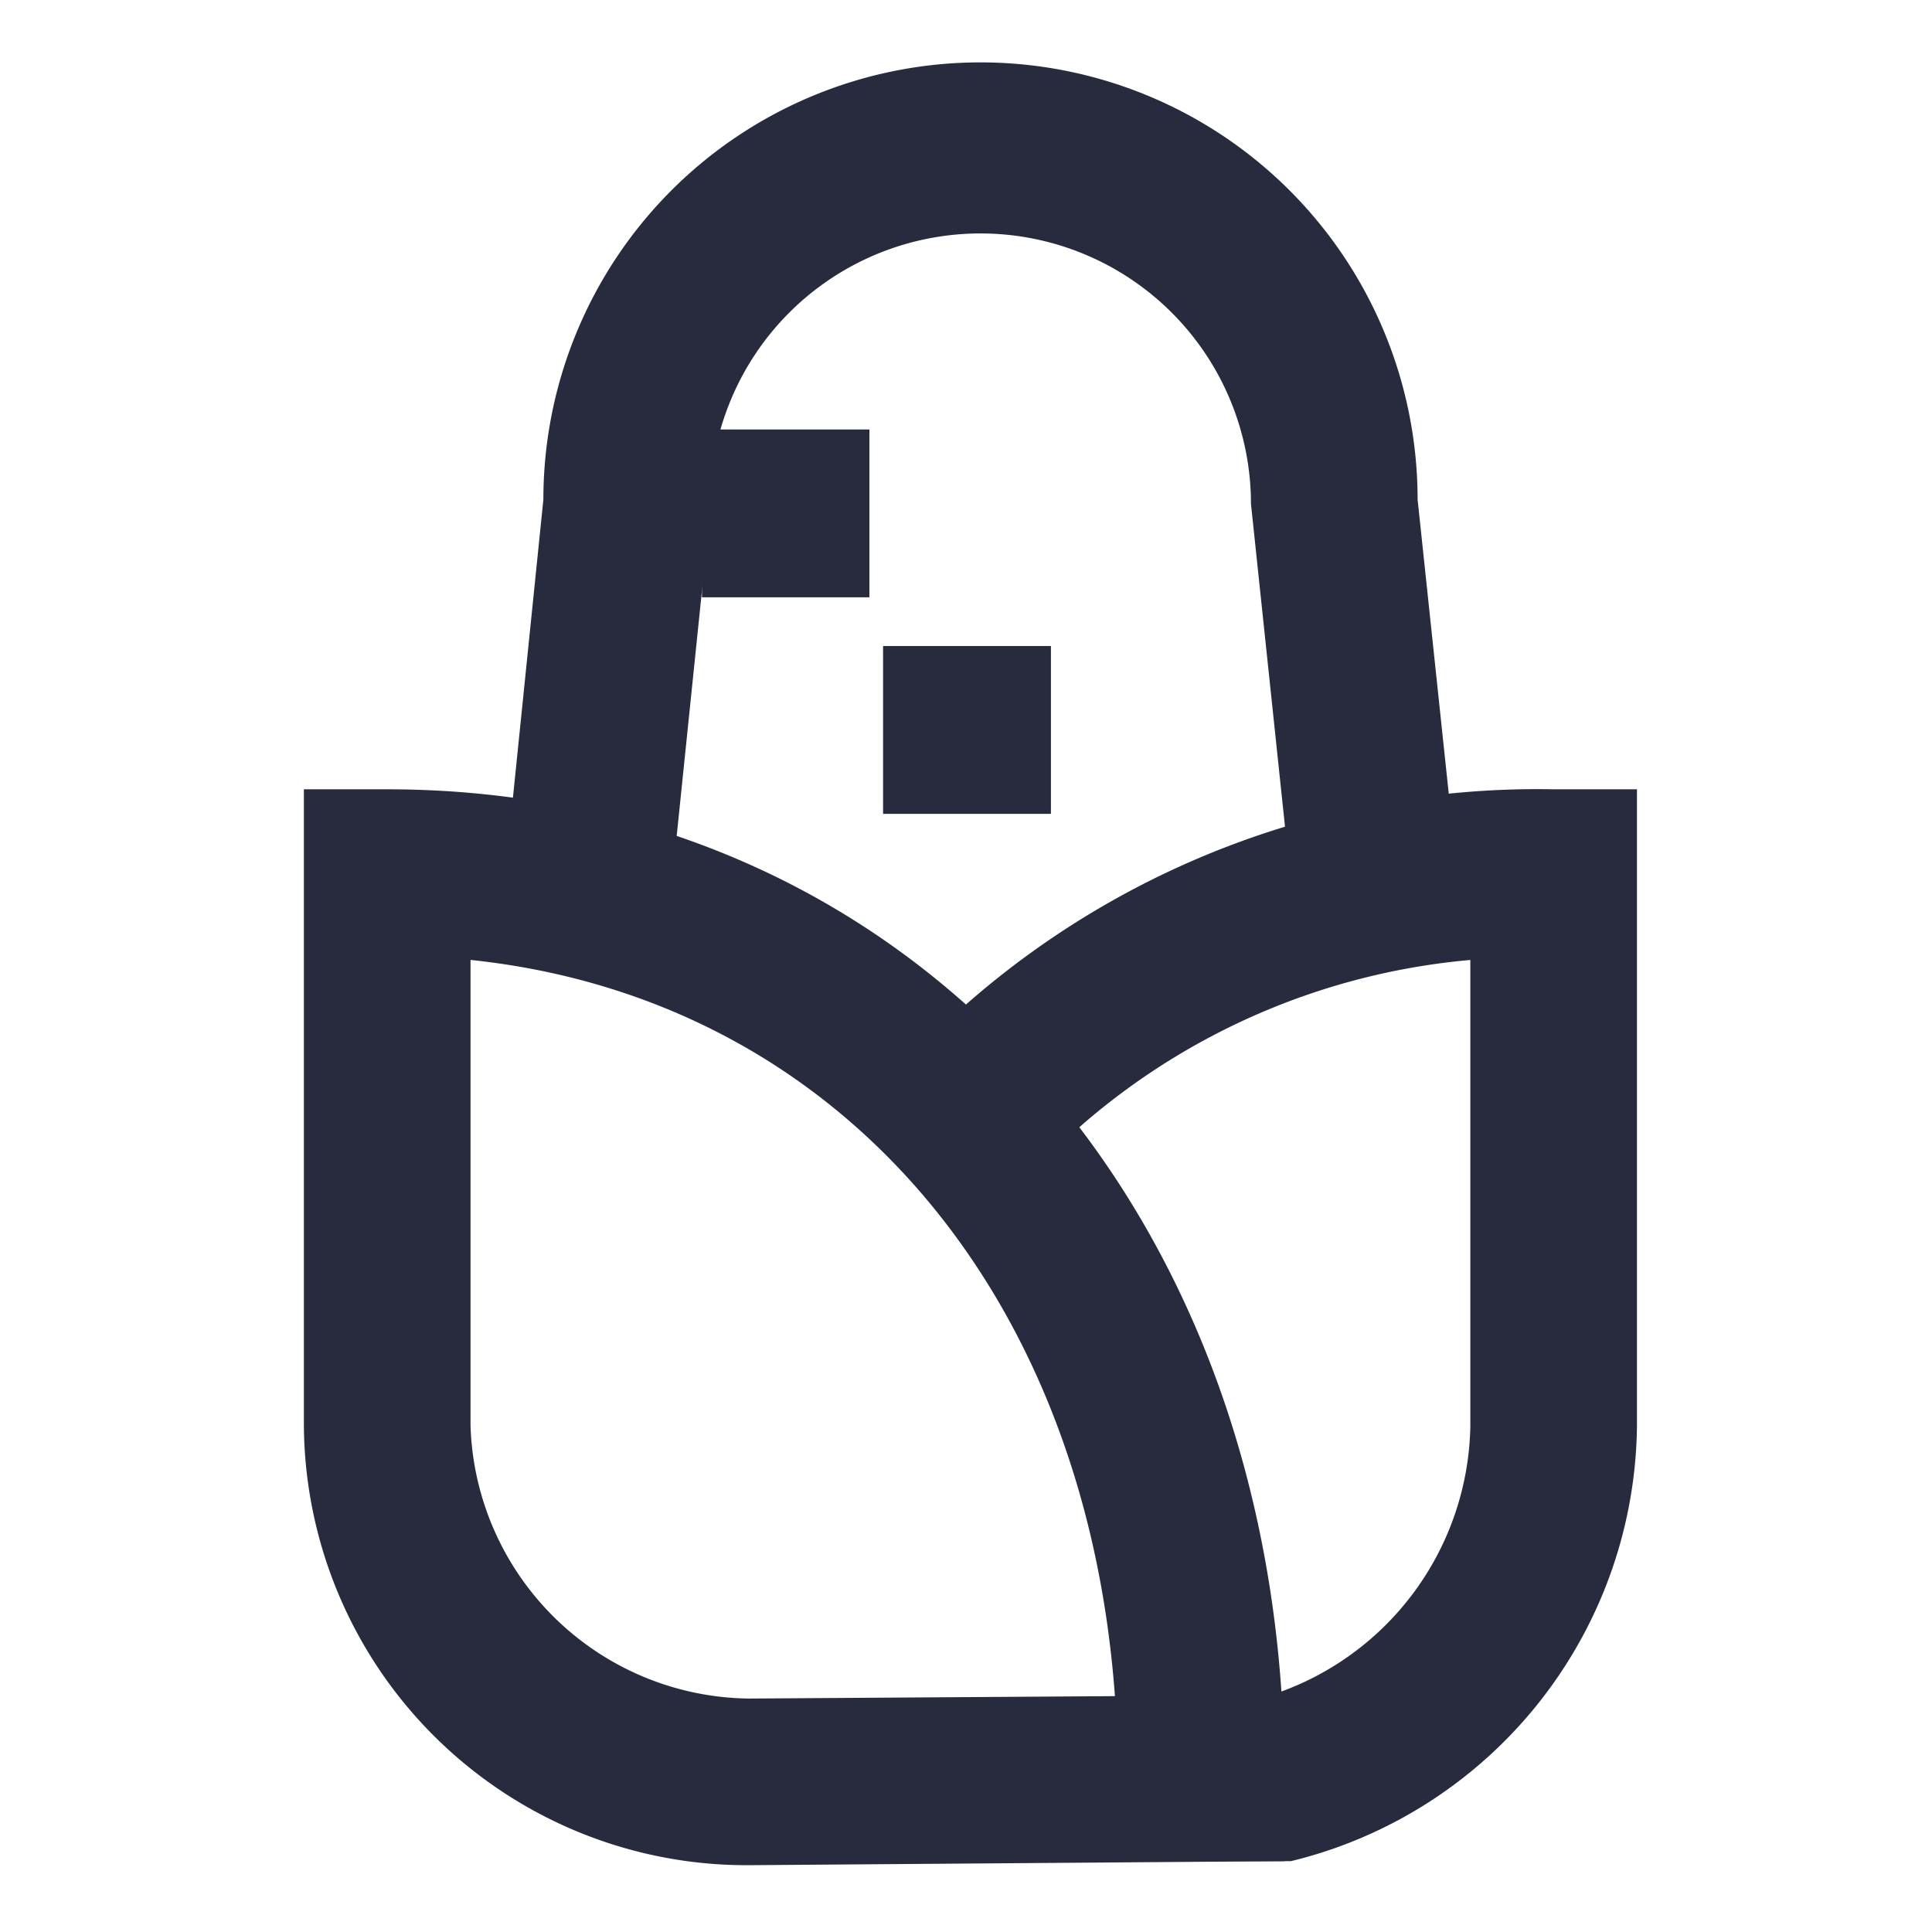
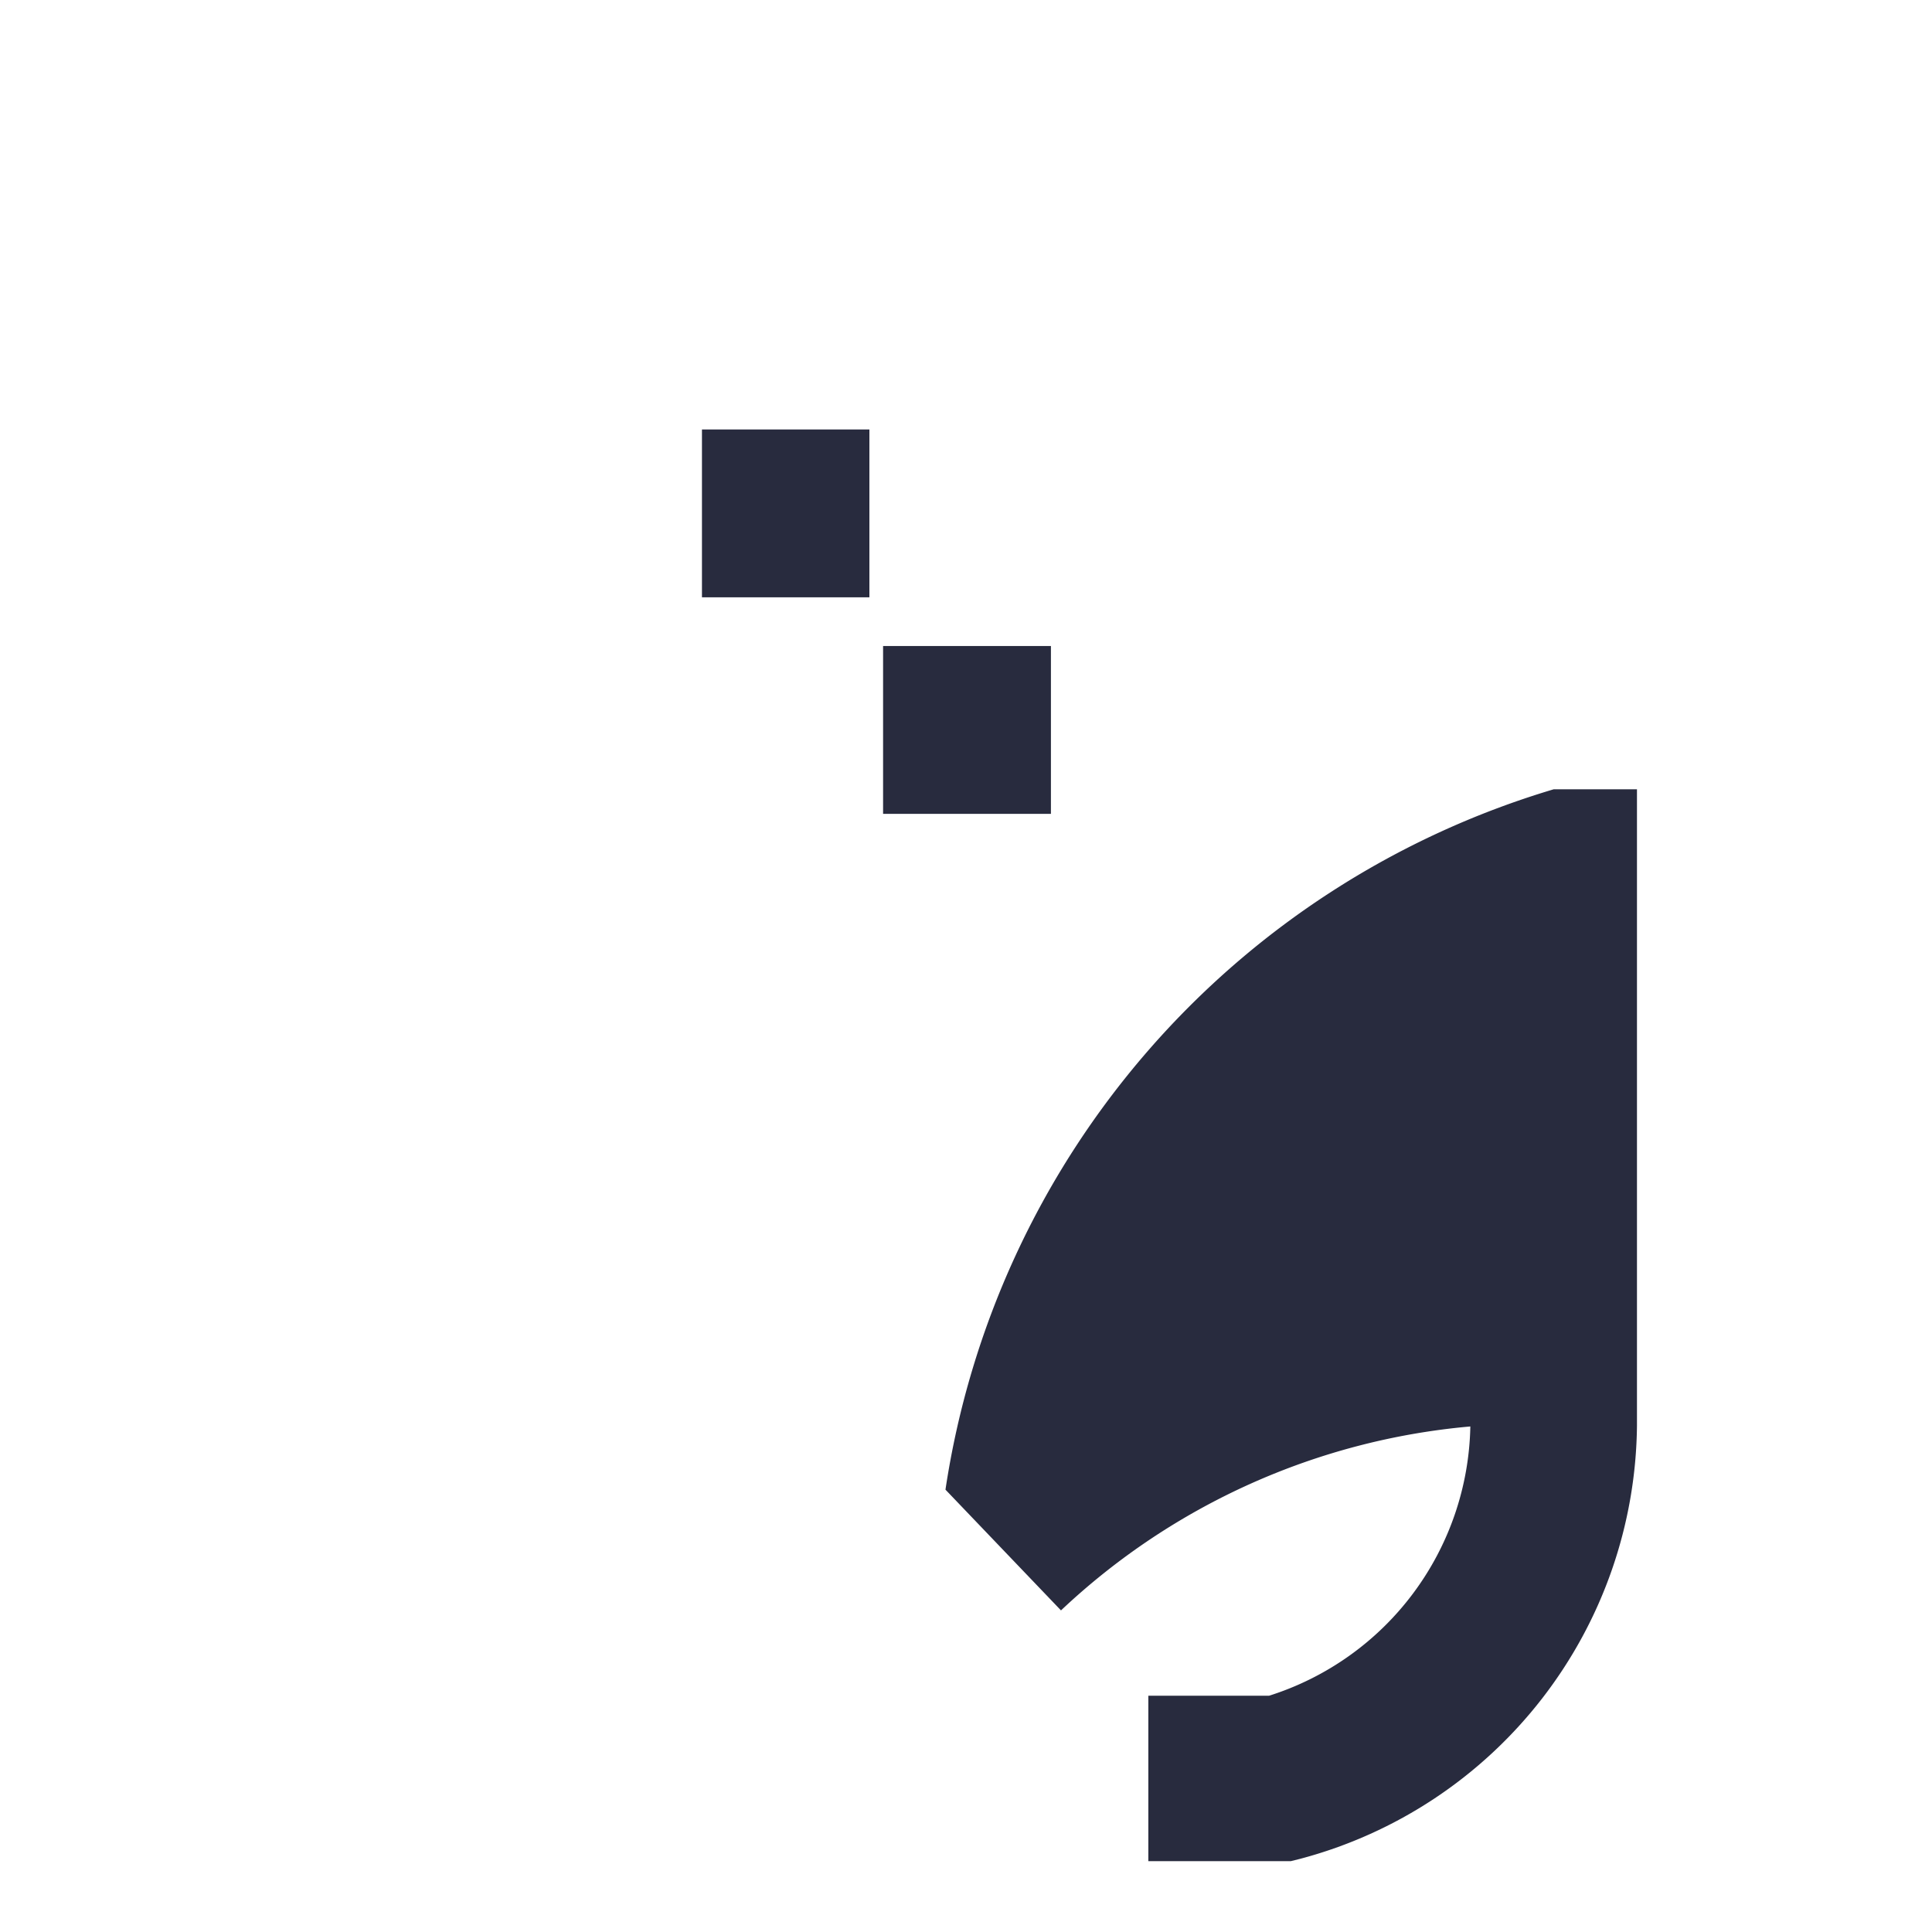
<svg xmlns="http://www.w3.org/2000/svg" id="Icons" width="48" height="48" viewBox="0 0 48 48">
  <defs>
    <style>.cls-1{fill:#282b3e;}</style>
  </defs>
-   <path class="cls-1" d="M16.46,24.19l-4.12-.42L13.5,12.41a10.86,10.86,0,0,1,21.72,0l1.15,10.86-4.11.44L31.08,12.52a6.72,6.72,0,0,0-13.44,0h0v.21Z" />
-   <path class="cls-1" d="M11.69,23.85V35.42a7,7,0,0,0,6.92,6.78l9.09-.06c-.74-10.17-7-17.34-16-18.29Zm6.94,22.49A11,11,0,0,1,7.55,35.42V19.61H9.62c12.92,0,22.29,10.33,22.29,24.58v2.05Z" />
-   <path class="cls-1" d="M28.53,46.27l0-4.14,3,0a7.16,7.16,0,0,0,5-6.69V23.85a17,17,0,0,0-10.17,4.57l-2.87-3A21.49,21.49,0,0,1,38.6,19.61h2.07V35.42a11.25,11.25,0,0,1-8.36,10.76l-.24.06-3.54,0Z" />
+   <path class="cls-1" d="M28.53,46.27l0-4.14,3,0a7.16,7.16,0,0,0,5-6.69a17,17,0,0,0-10.17,4.57l-2.87-3A21.49,21.49,0,0,1,38.6,19.61h2.07V35.42a11.25,11.25,0,0,1-8.36,10.76l-.24.06-3.54,0Z" />
  <polygon class="cls-1" points="26.11 20.22 21.94 20.22 21.94 16.05 26.11 16.05 26.11 20.22 26.11 20.22" />
  <polygon class="cls-1" points="21.6 14.84 17.44 14.84 17.44 10.67 21.6 10.67 21.6 14.84 21.6 14.84" />
</svg>